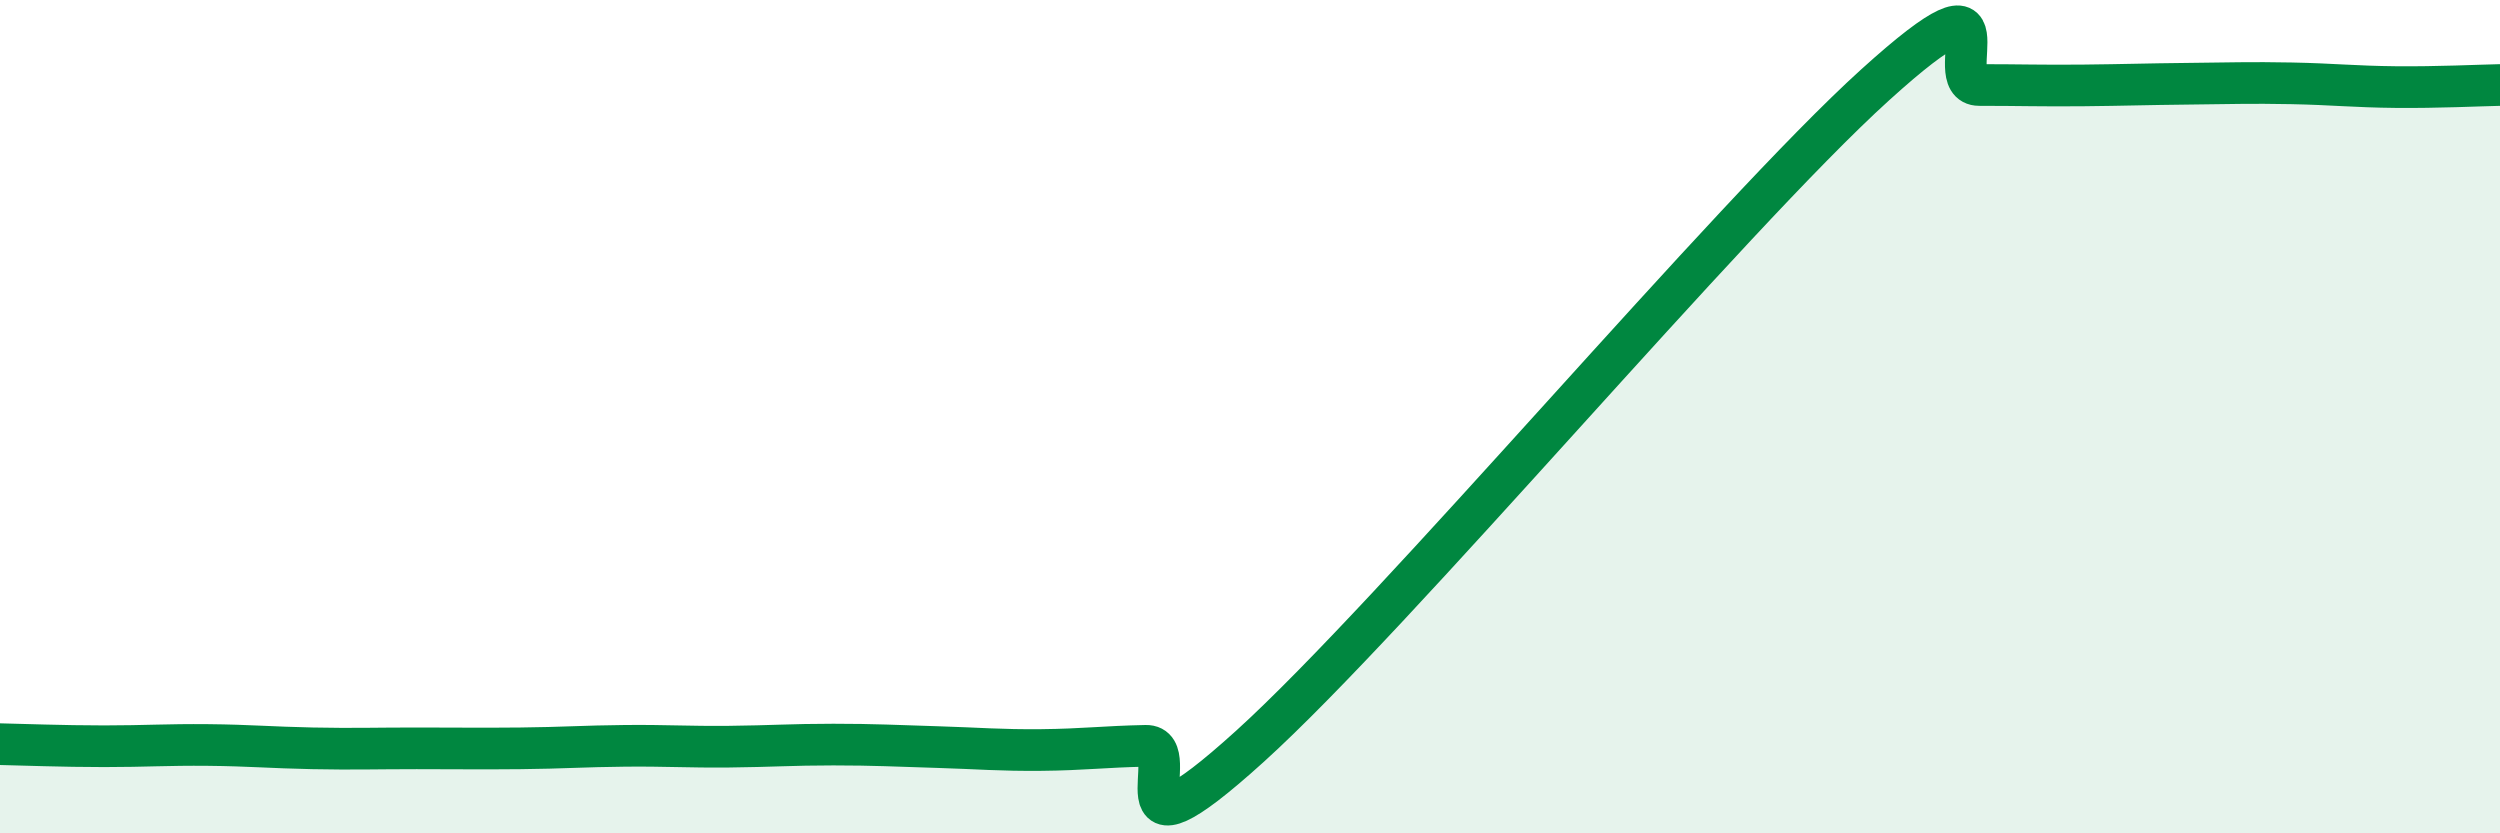
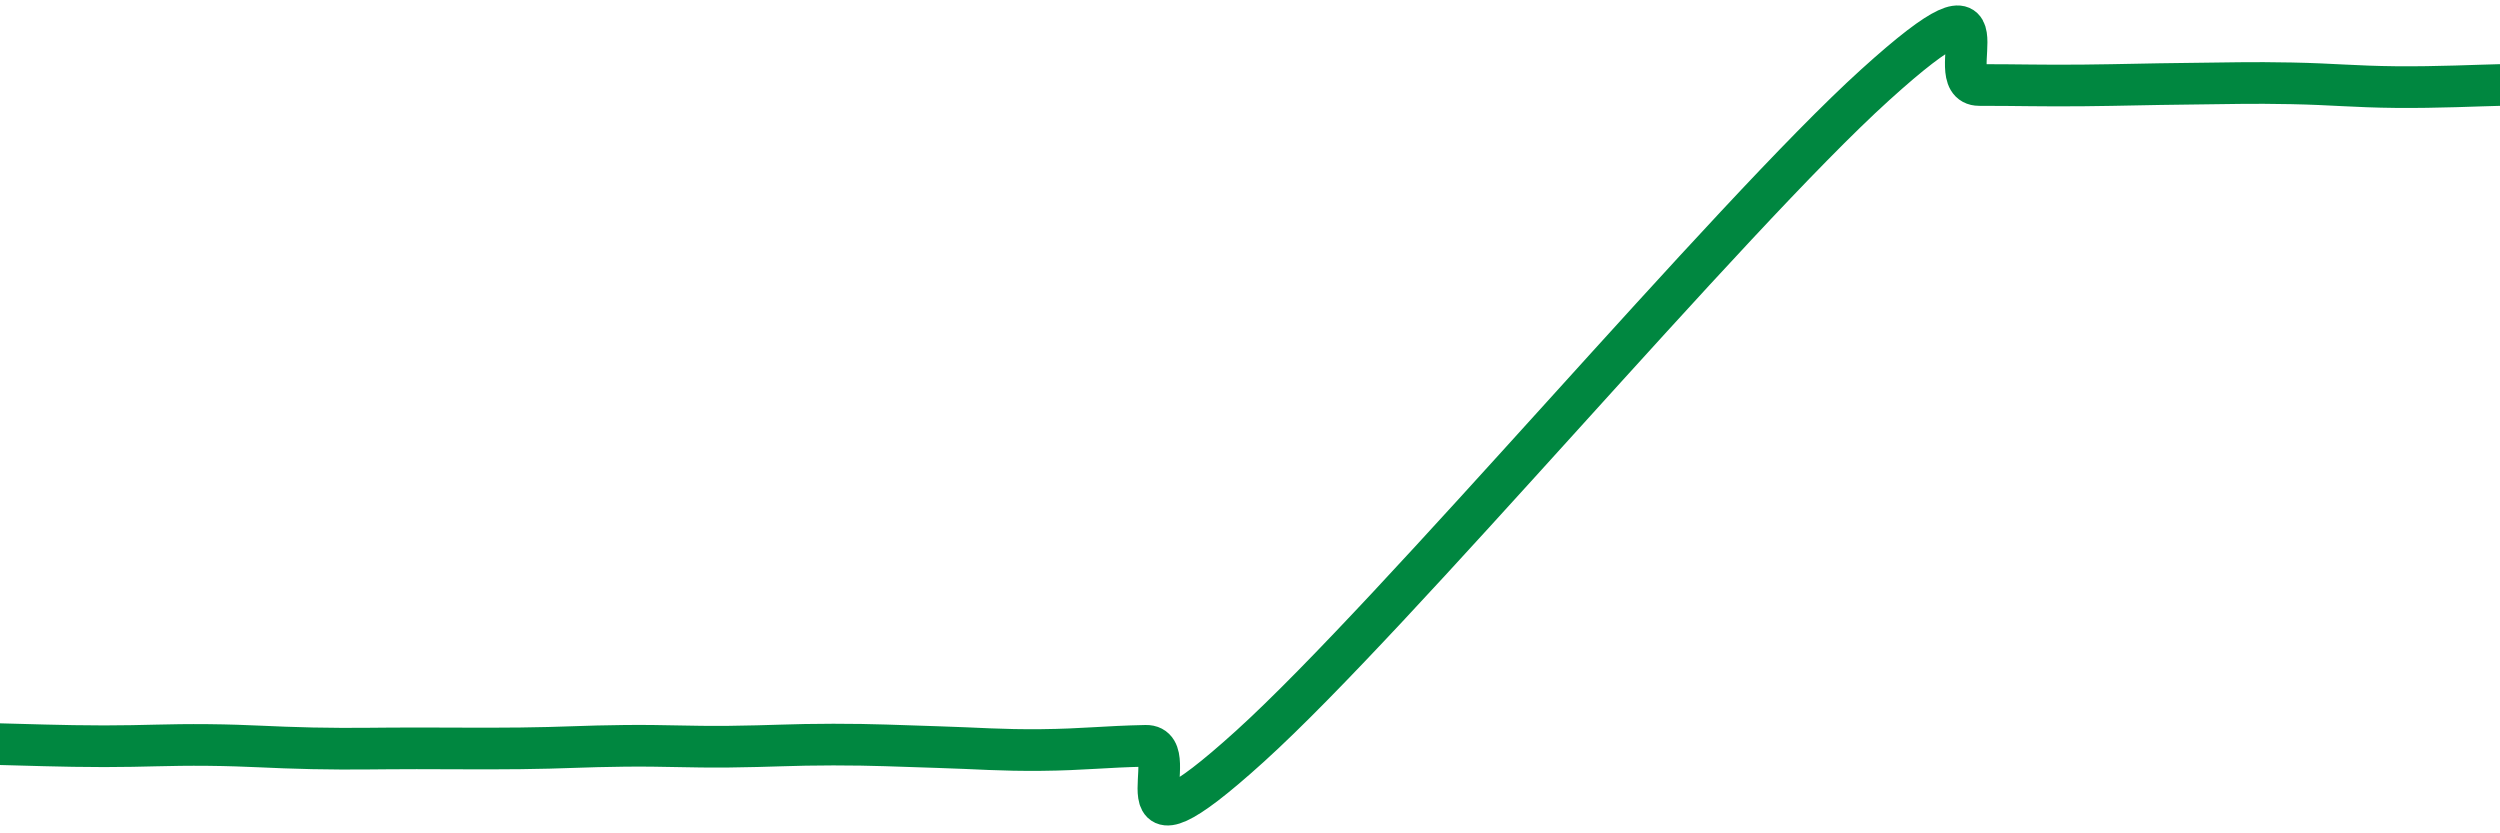
<svg xmlns="http://www.w3.org/2000/svg" width="60" height="20" viewBox="0 0 60 20">
-   <path d="M 0,17.86 C 0.5,17.87 1.5,17.91 2.5,17.91 C 3.5,17.91 4,17.87 5,17.88 C 6,17.89 6.5,17.94 7.5,17.96 C 8.5,17.98 9,17.96 10,17.96 C 11,17.96 11.5,17.97 12.5,17.96 C 13.5,17.95 14,17.91 15,17.9 C 16,17.89 16.5,17.93 17.5,17.92 C 18.5,17.91 19,17.87 20,17.87 C 21,17.87 21.5,17.9 22.5,17.93 C 23.5,17.96 24,18.01 25,18 C 26,17.99 26.5,17.92 27.5,17.9 C 28.5,17.88 26.5,21.08 30,17.91 C 33.5,14.74 41.5,5.21 45,2.04 C 48.5,-1.13 46.5,2.04 47.5,2.04 C 48.5,2.04 49,2.06 50,2.05 C 51,2.04 51.5,2.02 52.5,2.01 C 53.5,2 54,1.98 55,2 C 56,2.02 56.5,2.08 57.5,2.09 C 58.5,2.1 59.5,2.05 60,2.04L60 20L0 20Z" fill="#008740" opacity="0.1" stroke-linecap="round" stroke-linejoin="round" />
  <path d="M 0,17.86 C 0.5,17.87 1.5,17.91 2.5,17.91 C 3.5,17.91 4,17.87 5,17.88 C 6,17.89 6.5,17.94 7.5,17.96 C 8.5,17.98 9,17.96 10,17.96 C 11,17.96 11.5,17.97 12.5,17.96 C 13.5,17.95 14,17.91 15,17.9 C 16,17.89 16.5,17.93 17.5,17.92 C 18.5,17.91 19,17.87 20,17.87 C 21,17.87 21.5,17.9 22.5,17.93 C 23.5,17.96 24,18.01 25,18 C 26,17.99 26.5,17.92 27.5,17.9 C 28.5,17.88 26.5,21.08 30,17.91 C 33.5,14.74 41.5,5.21 45,2.04 C 48.5,-1.13 46.5,2.04 47.5,2.04 C 48.5,2.04 49,2.06 50,2.05 C 51,2.04 51.5,2.02 52.5,2.01 C 53.5,2 54,1.98 55,2 C 56,2.02 56.5,2.08 57.5,2.09 C 58.5,2.1 59.5,2.05 60,2.04" stroke="#008740" stroke-width="1" fill="none" stroke-linecap="round" stroke-linejoin="round" />
</svg>